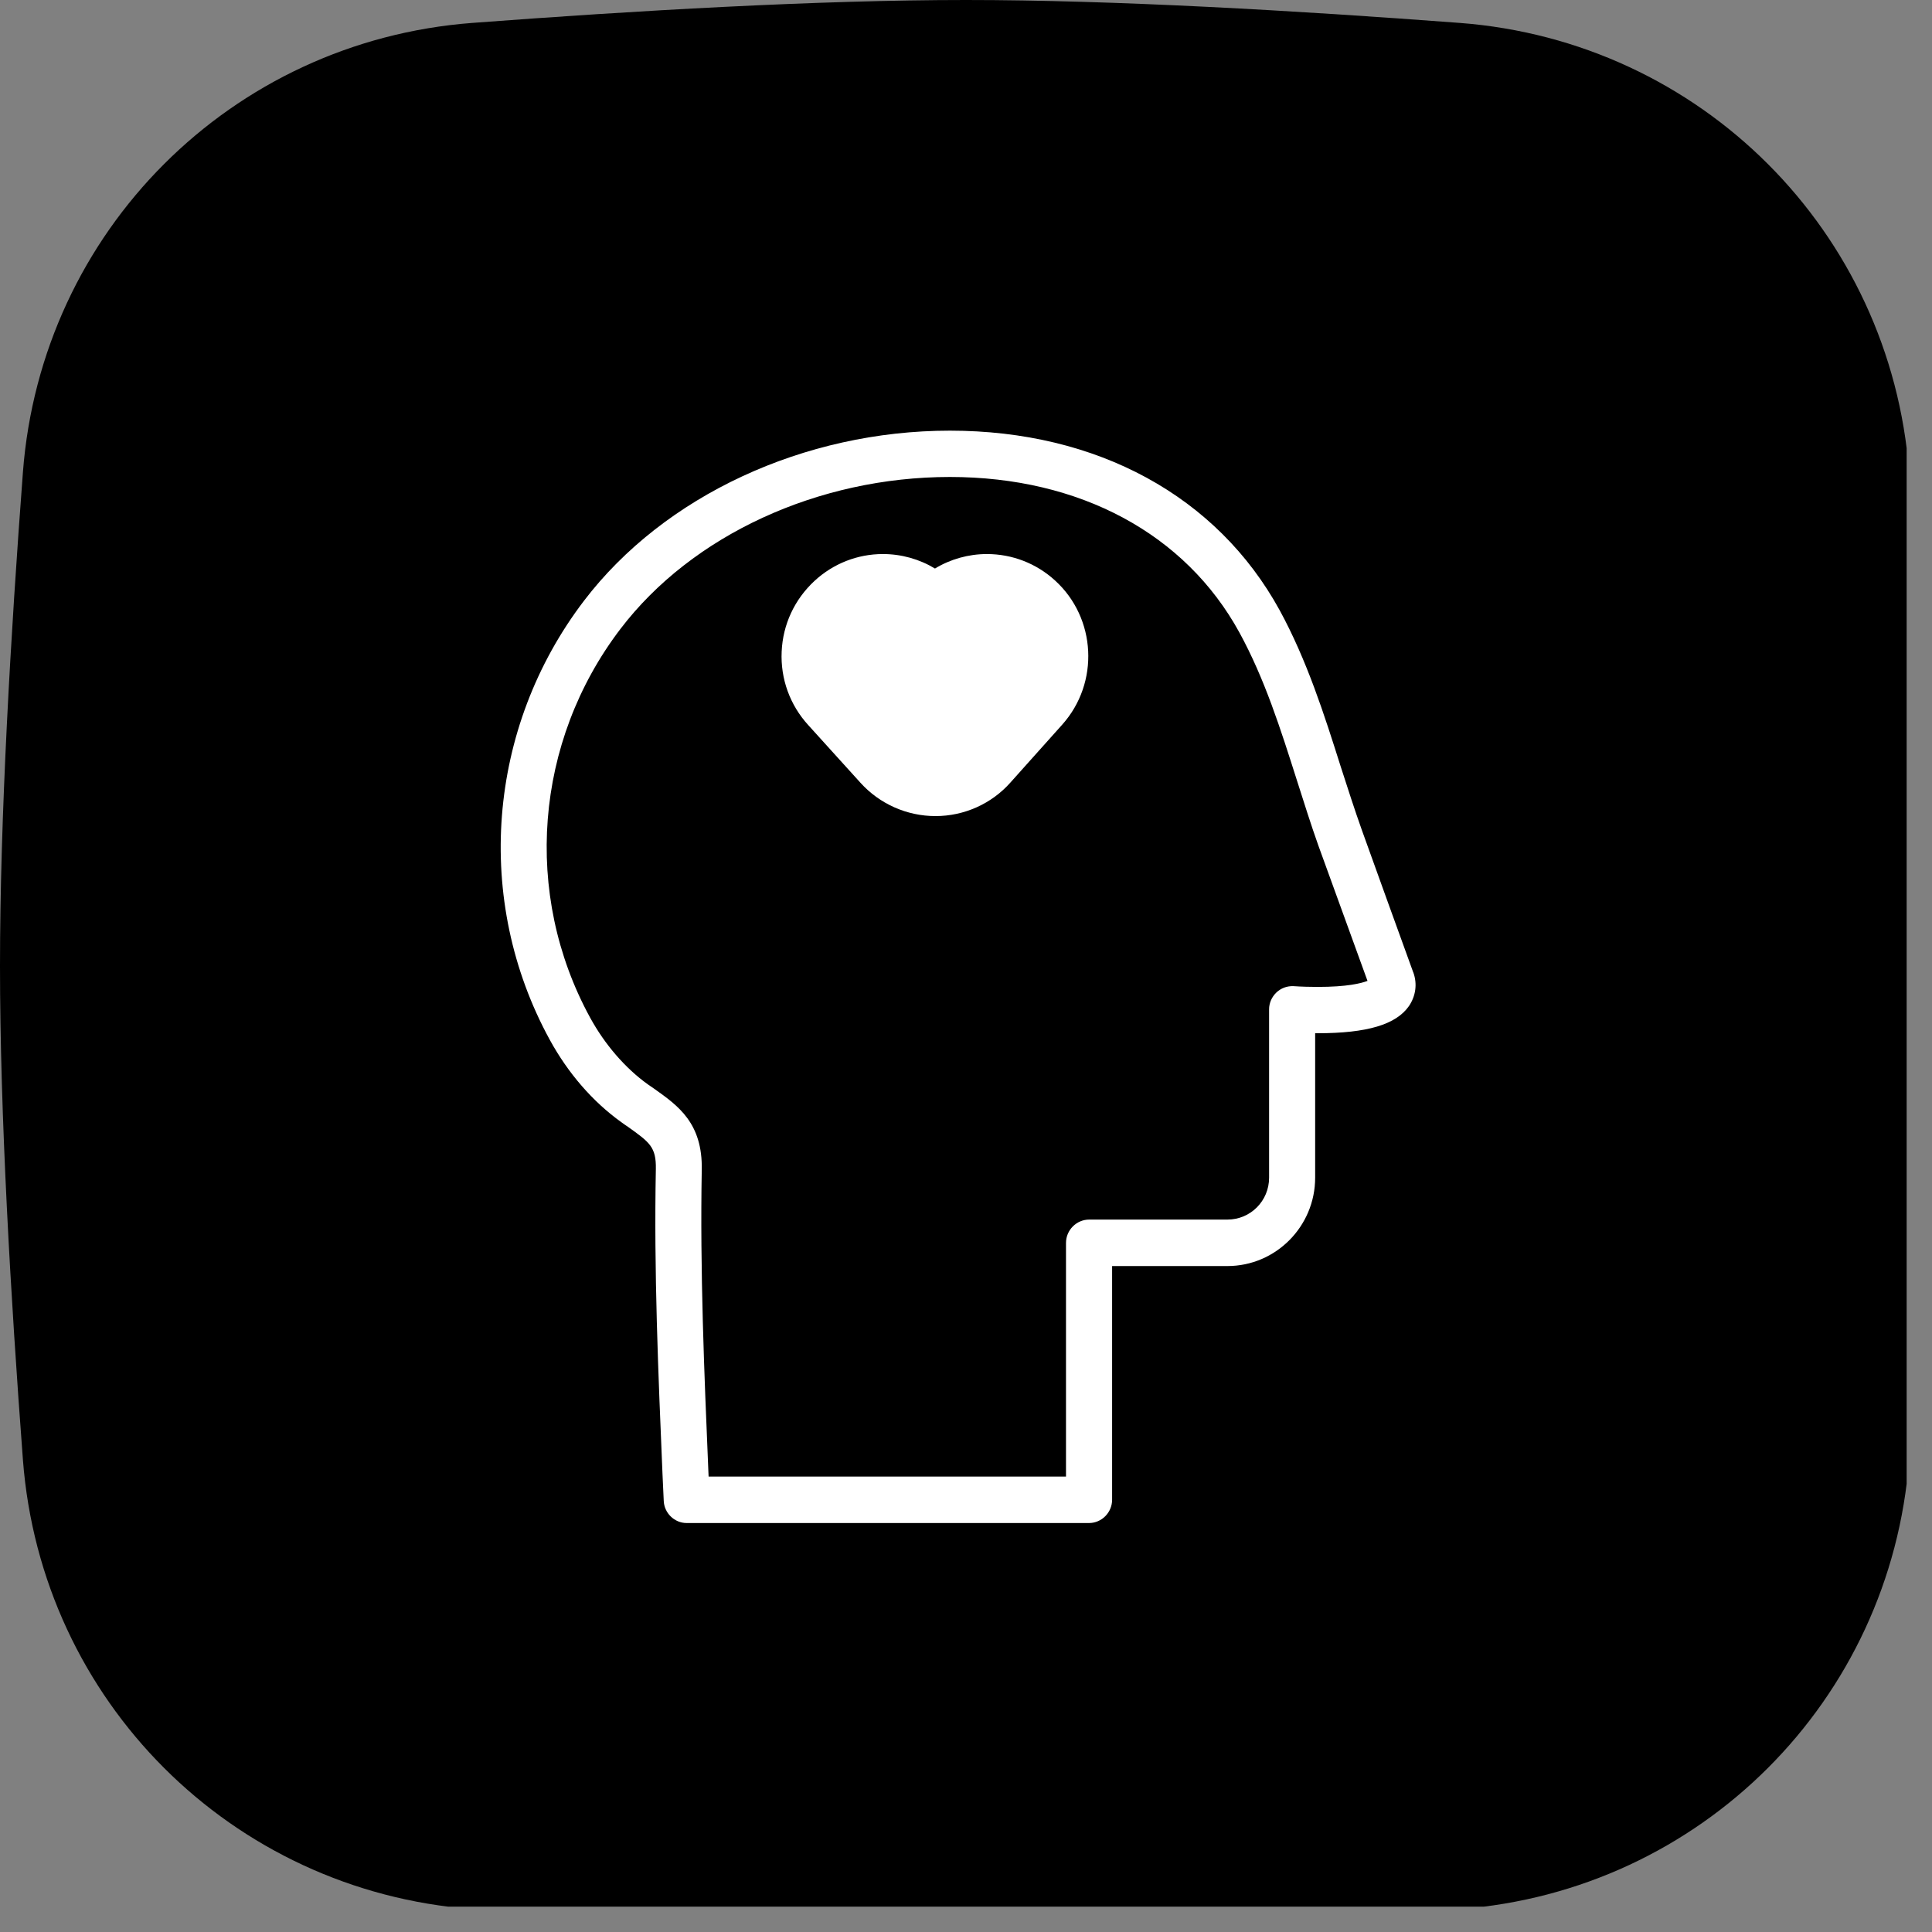
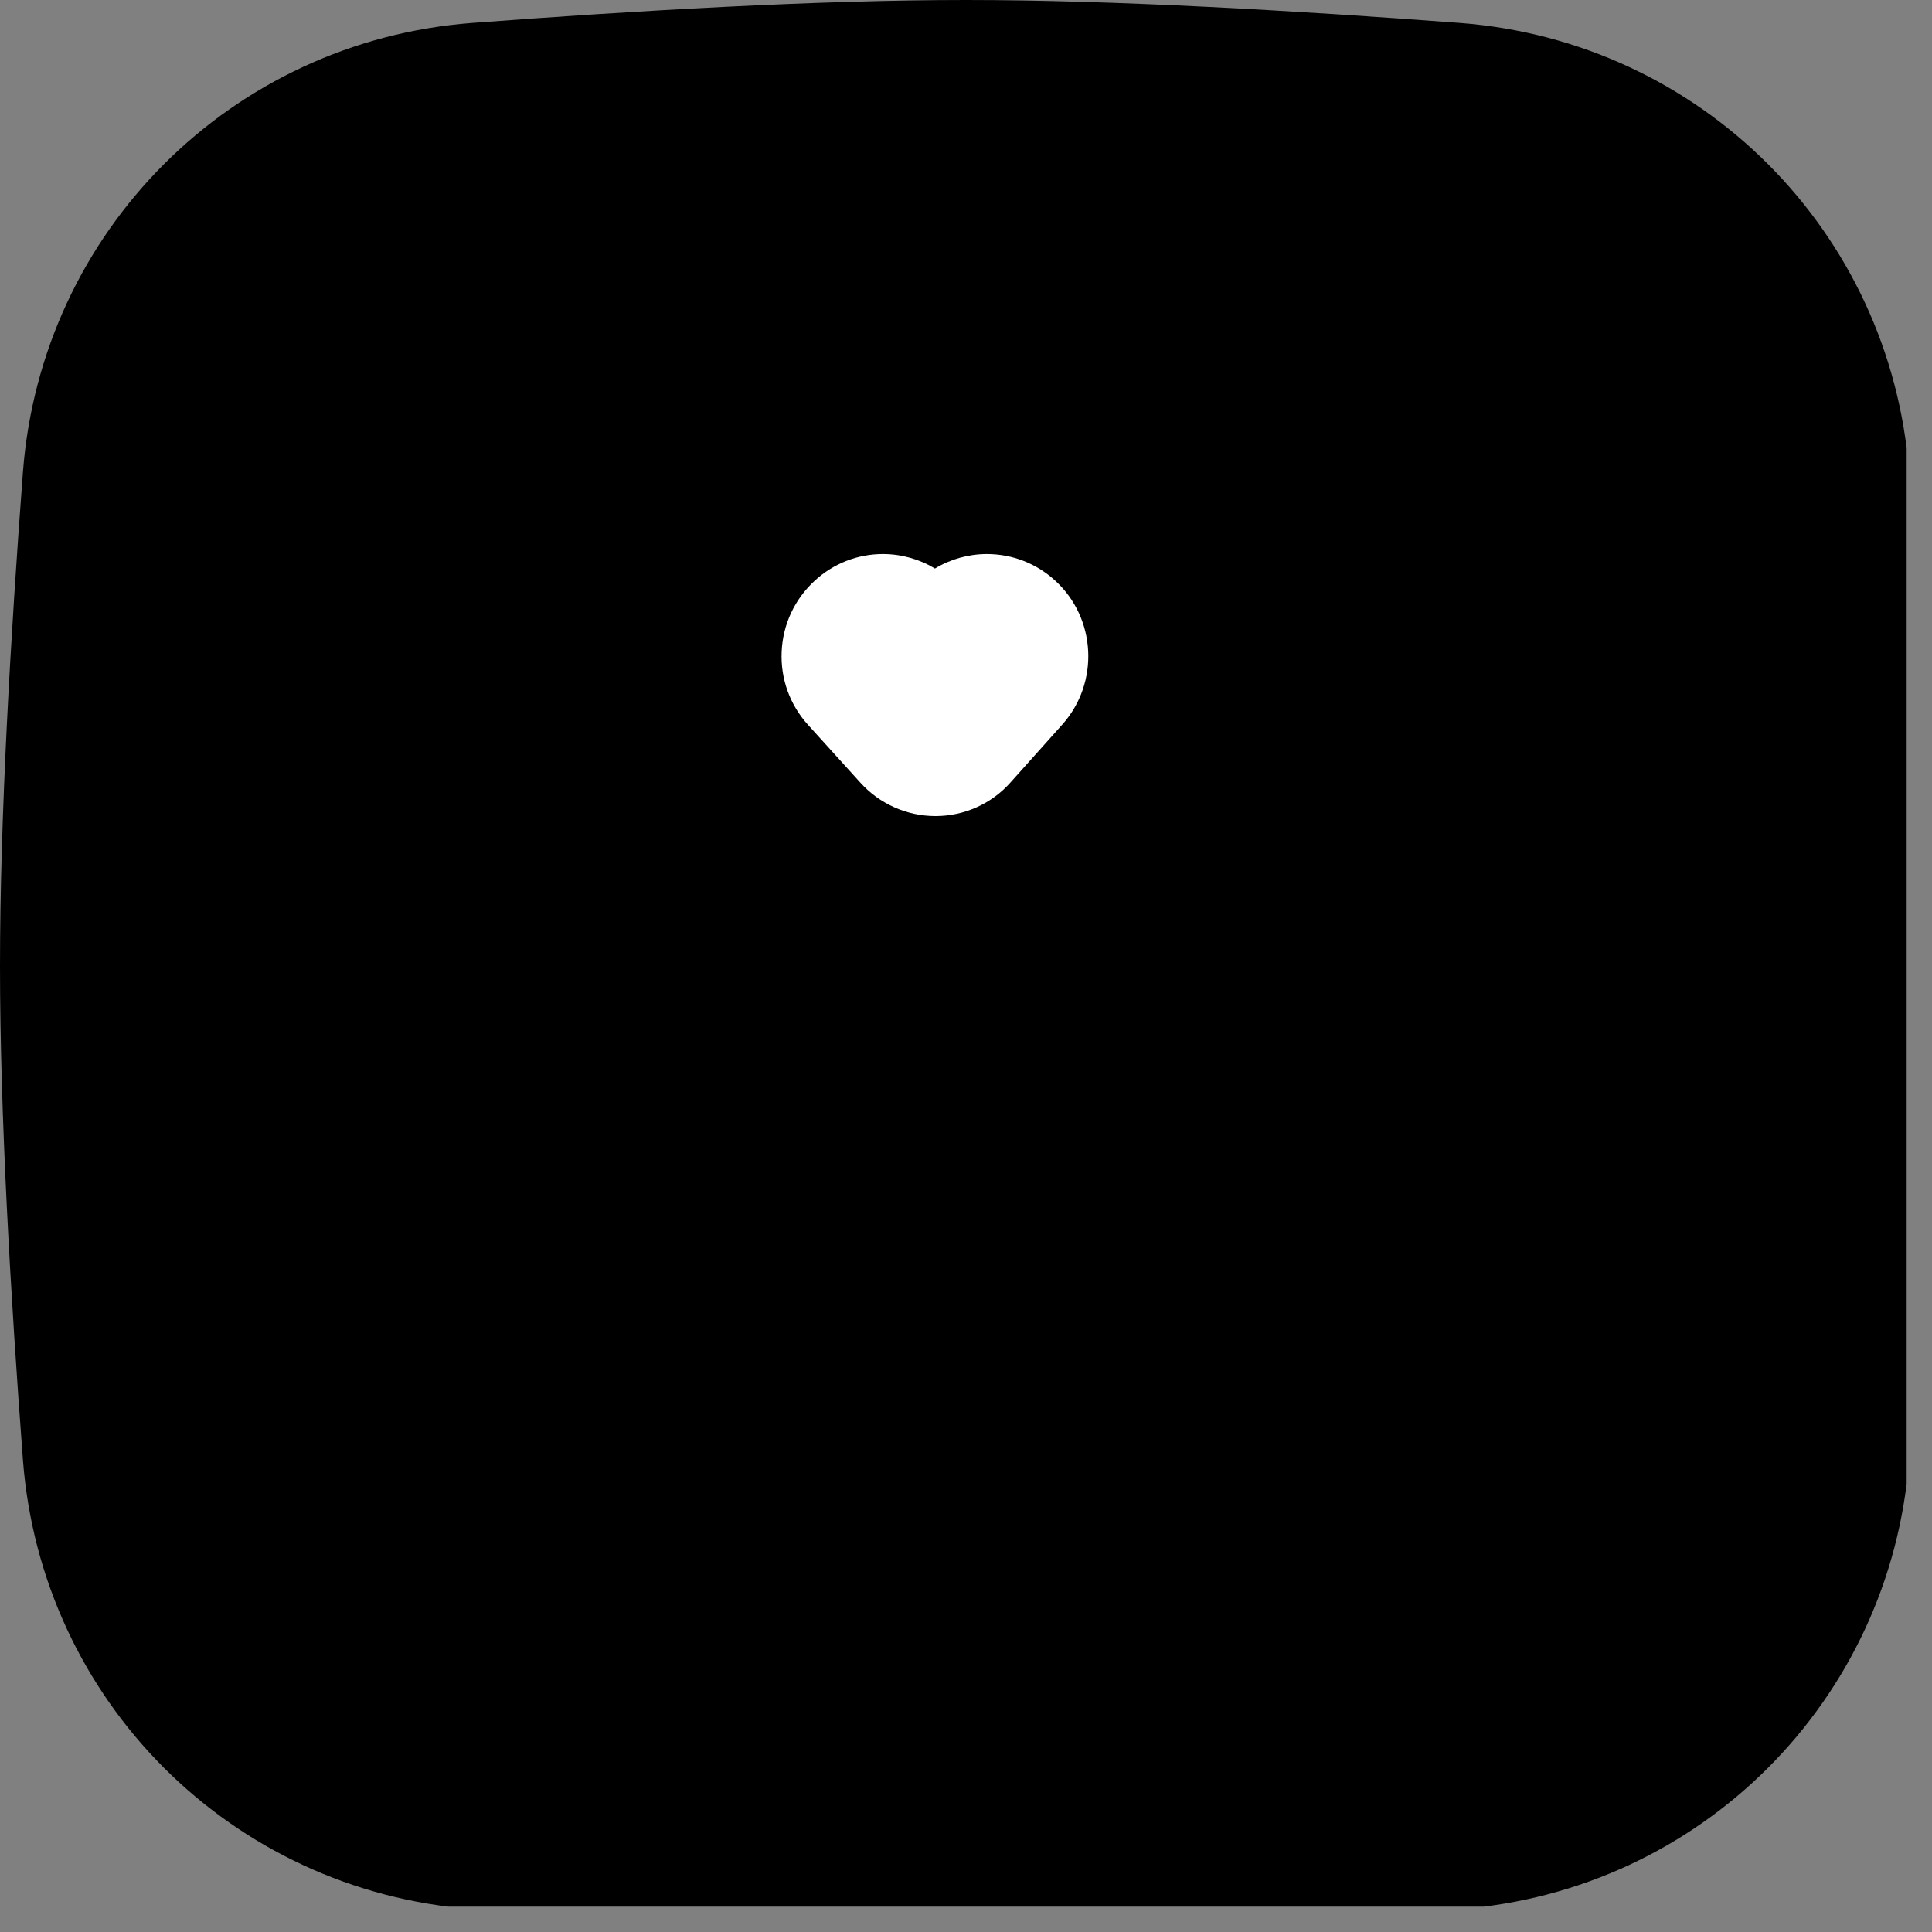
<svg xmlns="http://www.w3.org/2000/svg" width="50" zoomAndPan="magnify" viewBox="0 0 37.5 37.5" height="50" preserveAspectRatio="xMidYMid meet" version="1.0">
  <rect x="0" y="0" width="37.5" height="37.5" fill="#808080" stroke="none" />
  <defs>
    <clipPath id="id1">
      <path d="M 0 0 L 37.008 0 L 37.008 37.008 L 0 37.008 Z M 0 0 " clip-rule="nonzero" />
    </clipPath>
    <clipPath id="id2">
-       <path d="M 7.727 7.438 L 29.477 7.438 L 29.477 29.938 L 7.727 29.938 Z M 7.727 7.438 " clip-rule="nonzero" />
-     </clipPath>
+       </clipPath>
    <clipPath id="id3">
-       <path d="M 10 8 L 28 8 L 28 29.938 L 10 29.938 Z M 10 8 " clip-rule="nonzero" />
-     </clipPath>
+       </clipPath>
    <clipPath id="id4">
-       <path d="M 9 8 L 28 8 L 28 29.938 L 9 29.938 Z M 9 8 " clip-rule="nonzero" />
-     </clipPath>
+       </clipPath>
  </defs>
  <g clip-path="url(#id1)">
    <path fill="rgb(0%, 0%, 0%)" d="M 0.445 9.164 C 0.801 4.488 4.488 0.801 9.164 0.445 C 12.32 0.207 15.871 0 18.75 0 C 21.629 0 25.18 0.207 28.336 0.445 C 33.012 0.801 36.699 4.488 37.055 9.164 C 37.293 12.32 37.5 15.871 37.5 18.75 C 37.5 21.629 37.293 25.18 37.055 28.336 C 36.699 33.012 33.012 36.699 28.336 37.055 C 25.18 37.293 21.629 37.5 18.75 37.5 C 15.871 37.5 12.32 37.293 9.164 37.055 C 4.488 36.699 0.801 33.012 0.445 28.336 C 0.207 25.18 0 21.629 0 18.75 C 0 15.871 0.207 12.32 0.445 9.164 Z M 0.445 9.164 " fill-opacity="1" fill-rule="nonzero" />
  </g>
  <path fill="rgb(100%, 100%, 100%)" d="M 18.438 10.074 C 18.633 9.977 18.867 9.977 19.062 10.074 L 28.363 14.727 C 28.602 14.844 28.75 15.086 28.75 15.348 C 28.75 15.613 28.602 15.855 28.363 15.973 L 19.062 20.625 C 18.867 20.723 18.633 20.723 18.438 20.625 L 9.137 15.973 C 8.898 15.855 8.75 15.613 8.75 15.348 C 8.75 15.086 8.898 14.844 9.137 14.727 L 13.32 12.633 C 13.668 12.461 14.086 12.598 14.258 12.945 C 14.43 13.289 14.289 13.707 13.945 13.879 L 11.008 15.348 L 18.75 19.219 L 26.492 15.348 L 18.75 11.477 L 17.668 12.02 C 17.32 12.191 16.902 12.051 16.73 11.707 C 16.559 11.363 16.699 10.945 17.043 10.77 Z M 18.438 10.074 " fill-opacity="1" fill-rule="evenodd" />
-   <path fill="rgb(100%, 100%, 100%)" d="M 12.238 16.047 C 12.625 16.047 12.938 16.359 12.938 16.746 L 12.938 22.461 C 12.938 23.254 13.383 23.98 14.094 24.332 L 18.75 26.66 L 23.406 24.332 C 24.117 23.98 24.562 23.254 24.562 22.461 L 24.562 16.746 C 24.562 16.359 24.875 16.047 25.262 16.047 C 25.648 16.047 25.961 16.359 25.961 16.746 L 25.961 22.461 C 25.961 23.781 25.211 24.992 24.031 25.582 L 19.062 28.066 C 18.867 28.164 18.633 28.164 18.438 28.066 L 13.469 25.582 C 12.289 24.992 11.539 23.781 11.539 22.461 L 11.539 16.746 C 11.539 16.359 11.852 16.047 12.238 16.047 Z M 12.238 16.047 " fill-opacity="1" fill-rule="evenodd" />
  <path fill="rgb(100%, 100%, 100%)" d="M 28.051 14.652 C 28.438 14.652 28.75 14.965 28.75 15.348 L 28.75 26.512 C 28.75 26.898 28.438 27.211 28.051 27.211 C 27.668 27.211 27.355 26.898 27.355 26.512 L 27.355 15.348 C 27.355 14.965 27.668 14.652 28.051 14.652 Z M 28.051 14.652 " fill-opacity="1" fill-rule="evenodd" />
  <path fill="rgb(0%, 0%, 0%)" d="M 18.938 5.812 C 11.691 5.812 5.812 11.691 5.812 18.938 C 5.812 26.188 11.691 32.062 18.938 32.062 C 26.188 32.062 32.062 26.188 32.062 18.938 C 32.062 11.691 26.188 5.812 18.938 5.812 " fill-opacity="1" fill-rule="nonzero" />
  <g clip-path="url(#id2)">
-     <path fill="rgb(0%, 0%, 0%)" d="M 29.473 29.922 L 7.727 29.922 L 7.727 7.996 L 29.473 7.996 Z M 7.789 29.859 L 29.41 29.859 L 29.41 8.062 L 7.789 8.062 Z M 7.789 29.859 " fill-opacity="1" fill-rule="nonzero" />
+     <path fill="rgb(0%, 0%, 0%)" d="M 29.473 29.922 L 7.727 29.922 L 7.727 7.996 L 29.473 7.996 Z L 29.41 29.859 L 29.41 8.062 L 7.789 8.062 Z M 7.789 29.859 " fill-opacity="1" fill-rule="nonzero" />
  </g>
  <g clip-path="url(#id3)">
-     <path fill="rgb(0%, 0%, 0%)" d="M 27.012 19.027 C 27.012 19.027 26.016 16.277 26.012 16.266 C 25.512 14.859 25.168 13.379 24.449 12.066 C 21.922 7.449 14.648 8.047 11.691 11.934 C 9.934 14.238 9.668 17.414 11.062 19.969 C 11.367 20.523 11.801 21.043 12.316 21.414 C 12.836 21.785 13.191 21.969 13.176 22.703 C 13.133 24.828 13.238 26.977 13.328 29.109 C 13.328 29.109 13.328 29.113 13.328 29.113 L 21.137 29.113 C 21.137 29.113 21.137 29.109 21.137 29.109 L 21.137 24.125 C 21.137 24.125 21.141 24.125 21.141 24.125 L 23.824 24.125 C 24.52 24.125 25.082 23.559 25.082 22.859 L 25.082 19.59 C 27.336 19.707 27.016 19.039 27.012 19.027 Z M 27.012 19.027 " fill-opacity="1" fill-rule="nonzero" />
-   </g>
+     </g>
  <g clip-path="url(#id4)">
    <path fill="rgb(100%, 100%, 100%)" d="M 21.137 29.562 L 13.328 29.562 C 13.09 29.562 12.891 29.367 12.883 29.129 L 12.859 28.609 C 12.777 26.668 12.691 24.664 12.73 22.691 C 12.738 22.262 12.609 22.172 12.188 21.871 C 12.145 21.844 12.102 21.812 12.059 21.781 C 11.504 21.383 11.027 20.832 10.672 20.184 C 9.191 17.477 9.453 14.129 11.336 11.66 C 12.887 9.625 15.605 8.359 18.438 8.359 C 21.293 8.359 23.625 9.629 24.84 11.848 C 25.367 12.816 25.703 13.867 26.023 14.879 C 26.156 15.289 26.289 15.707 26.434 16.113 C 26.445 16.152 27.43 18.871 27.43 18.871 C 27.434 18.875 27.434 18.879 27.434 18.879 C 27.512 19.098 27.48 19.332 27.348 19.527 C 27.098 19.887 26.535 20.055 25.574 20.055 C 25.559 20.055 25.543 20.055 25.527 20.055 L 25.527 22.859 C 25.527 23.805 24.762 24.574 23.824 24.574 L 21.586 24.574 L 21.586 29.109 C 21.586 29.359 21.383 29.562 21.137 29.562 Z M 13.754 28.66 L 20.691 28.66 L 20.691 24.125 C 20.691 23.875 20.895 23.672 21.141 23.672 L 23.824 23.672 C 24.273 23.672 24.633 23.309 24.633 22.859 L 24.633 19.59 C 24.633 19.469 24.684 19.352 24.773 19.266 C 24.863 19.18 24.98 19.137 25.102 19.141 C 25.27 19.152 25.43 19.156 25.574 19.156 C 26.148 19.156 26.422 19.086 26.543 19.039 C 26.098 17.816 25.594 16.426 25.59 16.414 C 25.441 15.996 25.309 15.57 25.176 15.156 C 24.852 14.137 24.547 13.176 24.059 12.281 C 23.008 10.359 20.957 9.258 18.438 9.258 C 15.879 9.258 13.43 10.387 12.043 12.207 C 10.375 14.395 10.145 17.355 11.453 19.75 C 11.738 20.273 12.137 20.734 12.574 21.047 C 12.617 21.078 12.656 21.105 12.699 21.133 C 13.16 21.461 13.641 21.797 13.621 22.711 C 13.586 24.652 13.668 26.645 13.75 28.57 Z M 13.754 28.66 " fill-opacity="1" fill-rule="nonzero" />
  </g>
  <path fill="rgb(100%, 100%, 100%)" d="M 18.156 15.391 C 17.727 15.391 17.32 15.211 17.031 14.891 L 16.016 13.773 C 15.449 13.148 15.492 12.176 16.113 11.605 C 16.691 11.07 17.574 11.074 18.148 11.59 C 18.719 11.078 19.594 11.07 20.176 11.598 C 20.801 12.164 20.848 13.137 20.285 13.766 L 19.285 14.883 C 18.996 15.207 18.59 15.391 18.16 15.391 C 18.156 15.391 18.156 15.391 18.156 15.391 Z M 18.156 15.391 " fill-opacity="1" fill-rule="nonzero" />
  <path fill="rgb(100%, 100%, 100%)" d="M 18.16 15.84 L 18.156 15.84 C 17.605 15.84 17.074 15.605 16.703 15.195 L 15.688 14.074 C 15.332 13.684 15.148 13.176 15.172 12.648 C 15.195 12.121 15.422 11.633 15.812 11.273 C 16.176 10.938 16.645 10.754 17.137 10.754 C 17.496 10.754 17.844 10.852 18.148 11.035 C 18.449 10.852 18.801 10.754 19.156 10.754 C 19.645 10.754 20.113 10.934 20.477 11.266 C 21.281 11.996 21.344 13.254 20.617 14.066 L 19.613 15.188 C 19.246 15.602 18.715 15.84 18.16 15.84 Z M 17.137 11.652 C 16.867 11.652 16.613 11.754 16.414 11.938 C 16.199 12.133 16.078 12.398 16.066 12.688 C 16.051 12.977 16.152 13.254 16.344 13.469 L 17.363 14.59 C 17.566 14.812 17.855 14.941 18.156 14.941 L 18.16 15.391 L 18.16 14.941 C 18.461 14.941 18.75 14.809 18.953 14.582 L 19.957 13.461 C 20.352 13.02 20.316 12.332 19.879 11.934 C 19.68 11.754 19.426 11.652 19.156 11.652 C 18.895 11.652 18.641 11.75 18.445 11.926 C 18.273 12.078 18.02 12.078 17.852 11.926 C 17.656 11.75 17.402 11.652 17.137 11.652 Z M 17.137 11.652 " fill-opacity="1" fill-rule="nonzero" />
</svg>